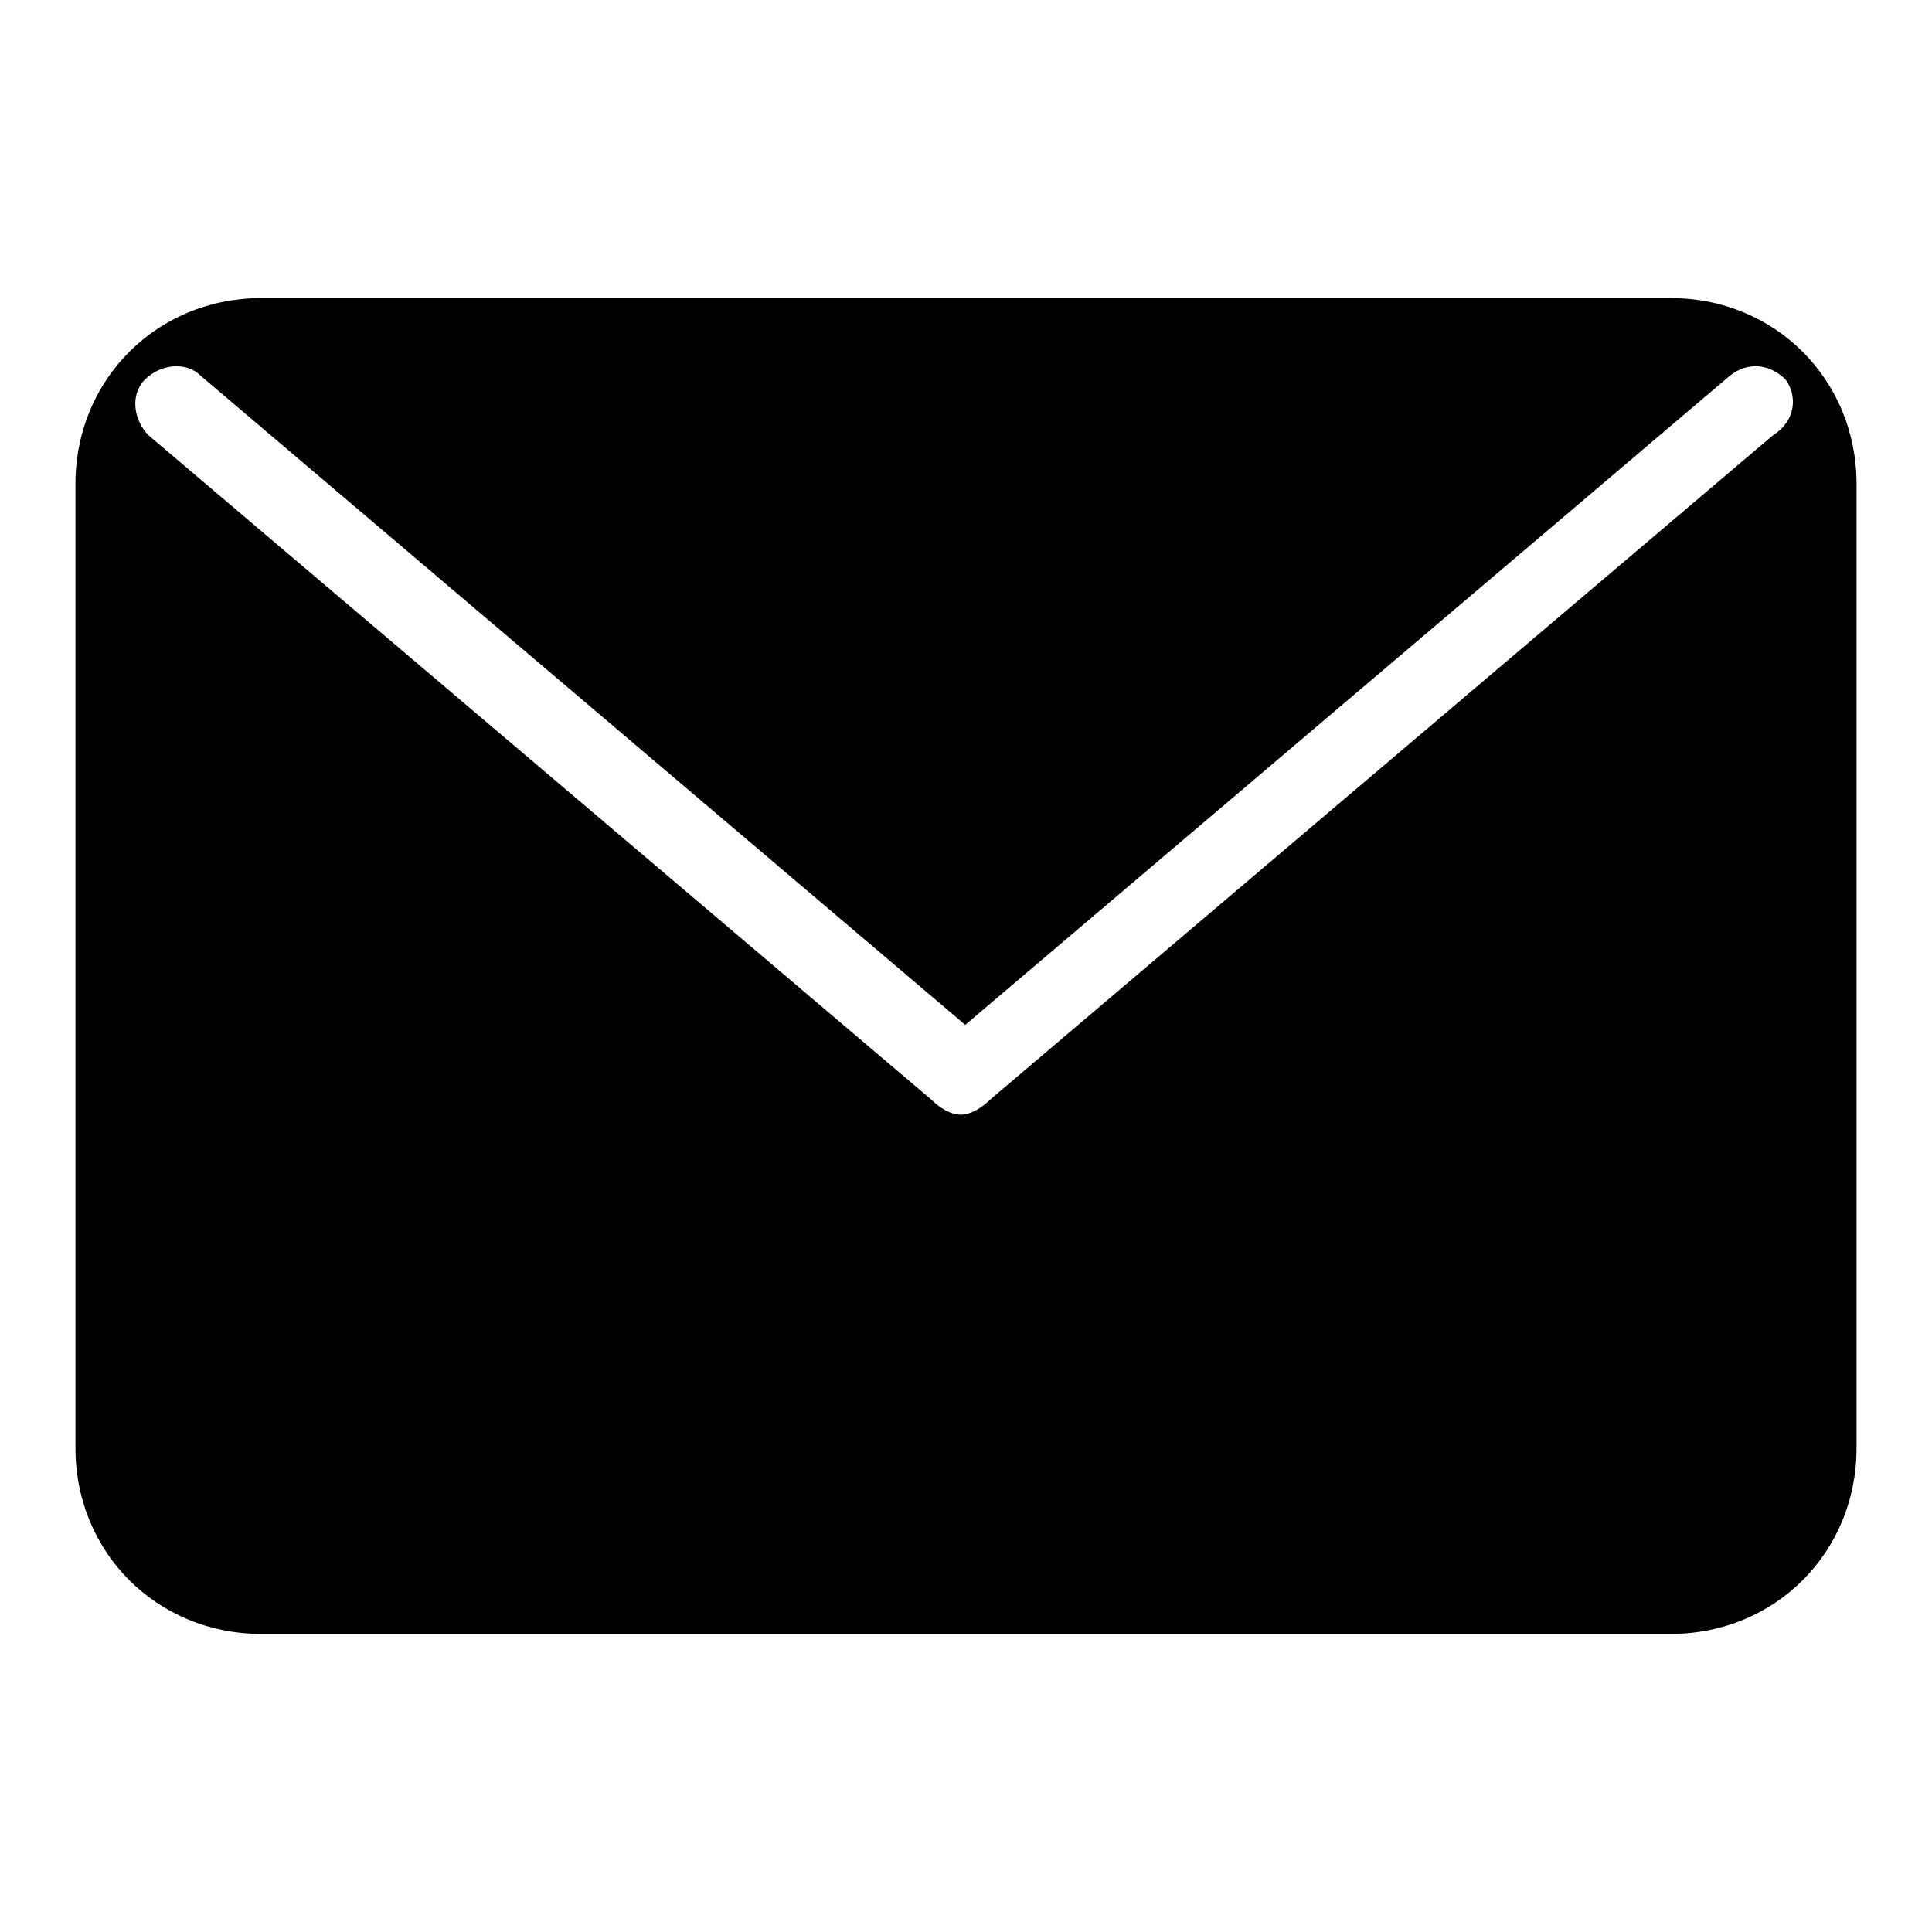
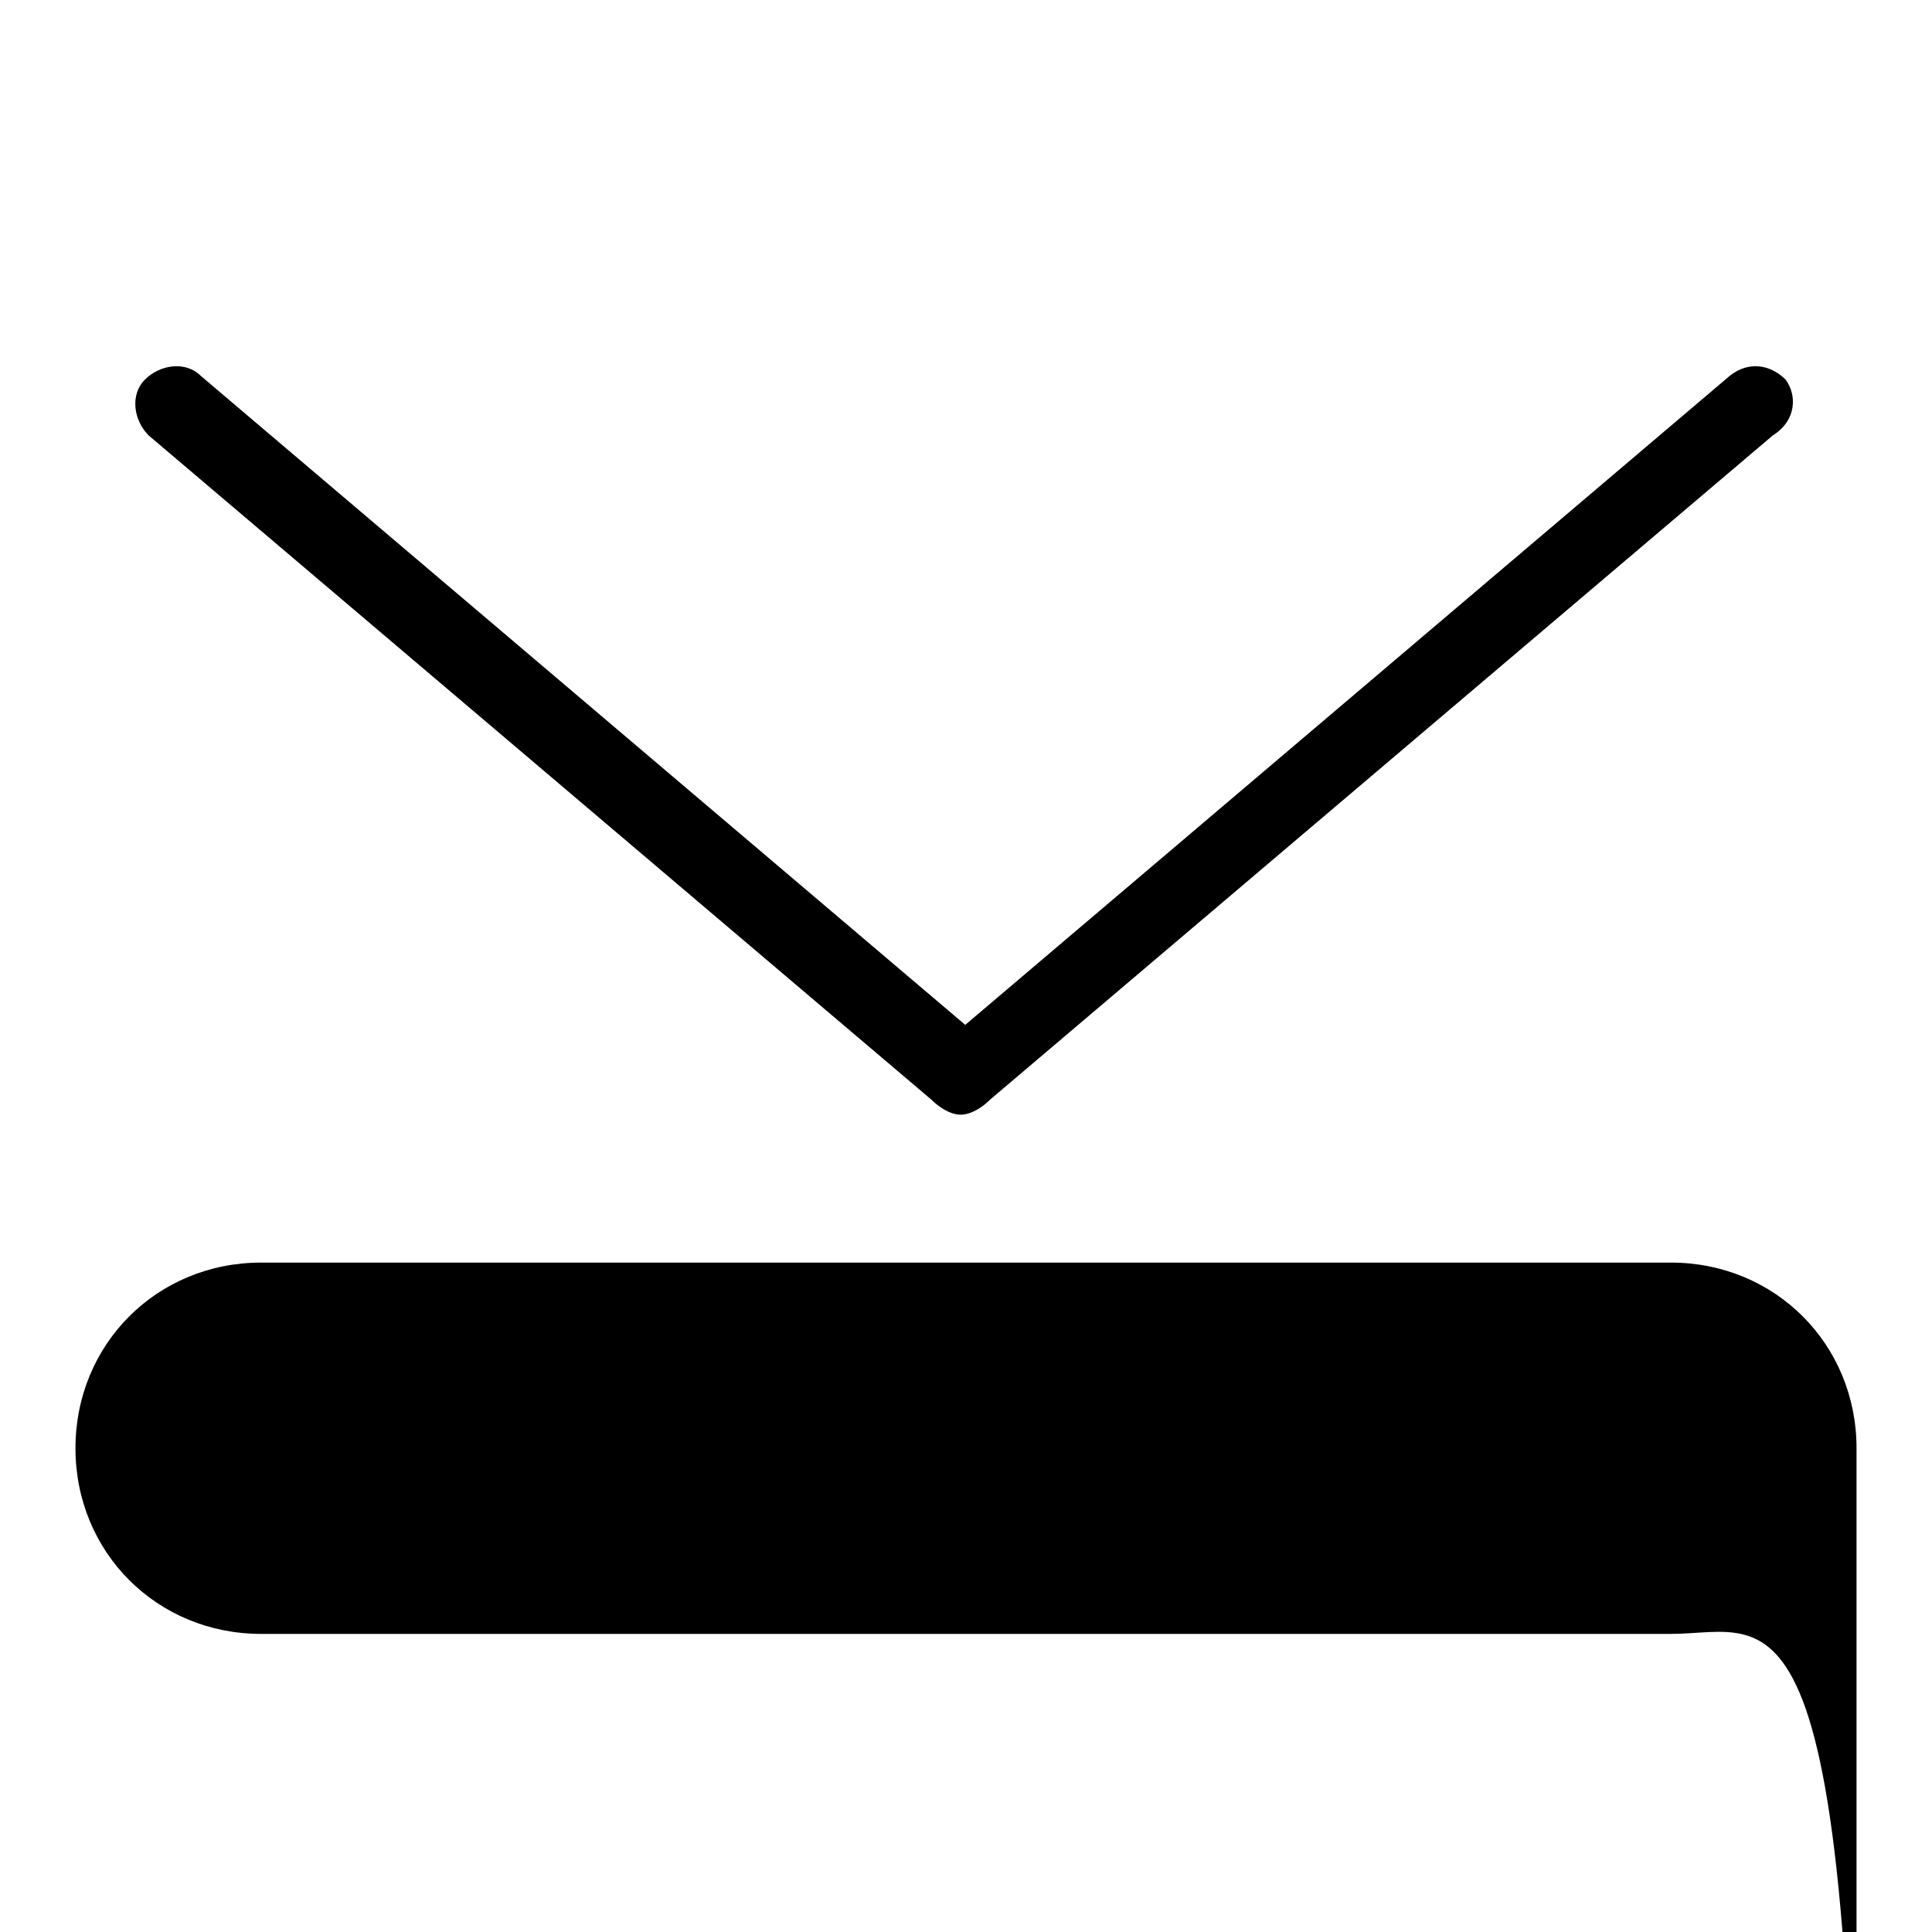
<svg xmlns="http://www.w3.org/2000/svg" version="1.1" x="0px" y="0px" viewBox="0 0 256 256" enable-background="new 0 0 256 256" xml:space="preserve">
  <g>
    <g>
-       <path fill="#000000" d="M221.4,216.5H34.6c-13.8,0-24.6-10.8-24.6-24.6V64.1c0-13.8,10.8-24.6,24.6-24.6h186.8c13.8,0,24.6,10.8,24.6,24.6v127.8C246,205.7,235.2,216.5,221.4,216.5z M236.6,50.3c-2-2-4.9-2.5-7.4-0.5l-101.3,86l-101.3-86c-2-2-5.4-1.5-7.4,0.5c-2,2-1.5,5.4,0.5,7.4l103.7,88c1,1,2.5,2,3.9,2s2.9-1,3.9-2l103.7-88C238.1,55.7,238.1,52.3,236.6,50.3z" />
+       <path fill="#000000" d="M221.4,216.5H34.6c-13.8,0-24.6-10.8-24.6-24.6c0-13.8,10.8-24.6,24.6-24.6h186.8c13.8,0,24.6,10.8,24.6,24.6v127.8C246,205.7,235.2,216.5,221.4,216.5z M236.6,50.3c-2-2-4.9-2.5-7.4-0.5l-101.3,86l-101.3-86c-2-2-5.4-1.5-7.4,0.5c-2,2-1.5,5.4,0.5,7.4l103.7,88c1,1,2.5,2,3.9,2s2.9-1,3.9-2l103.7-88C238.1,55.7,238.1,52.3,236.6,50.3z" />
    </g>
  </g>
</svg>